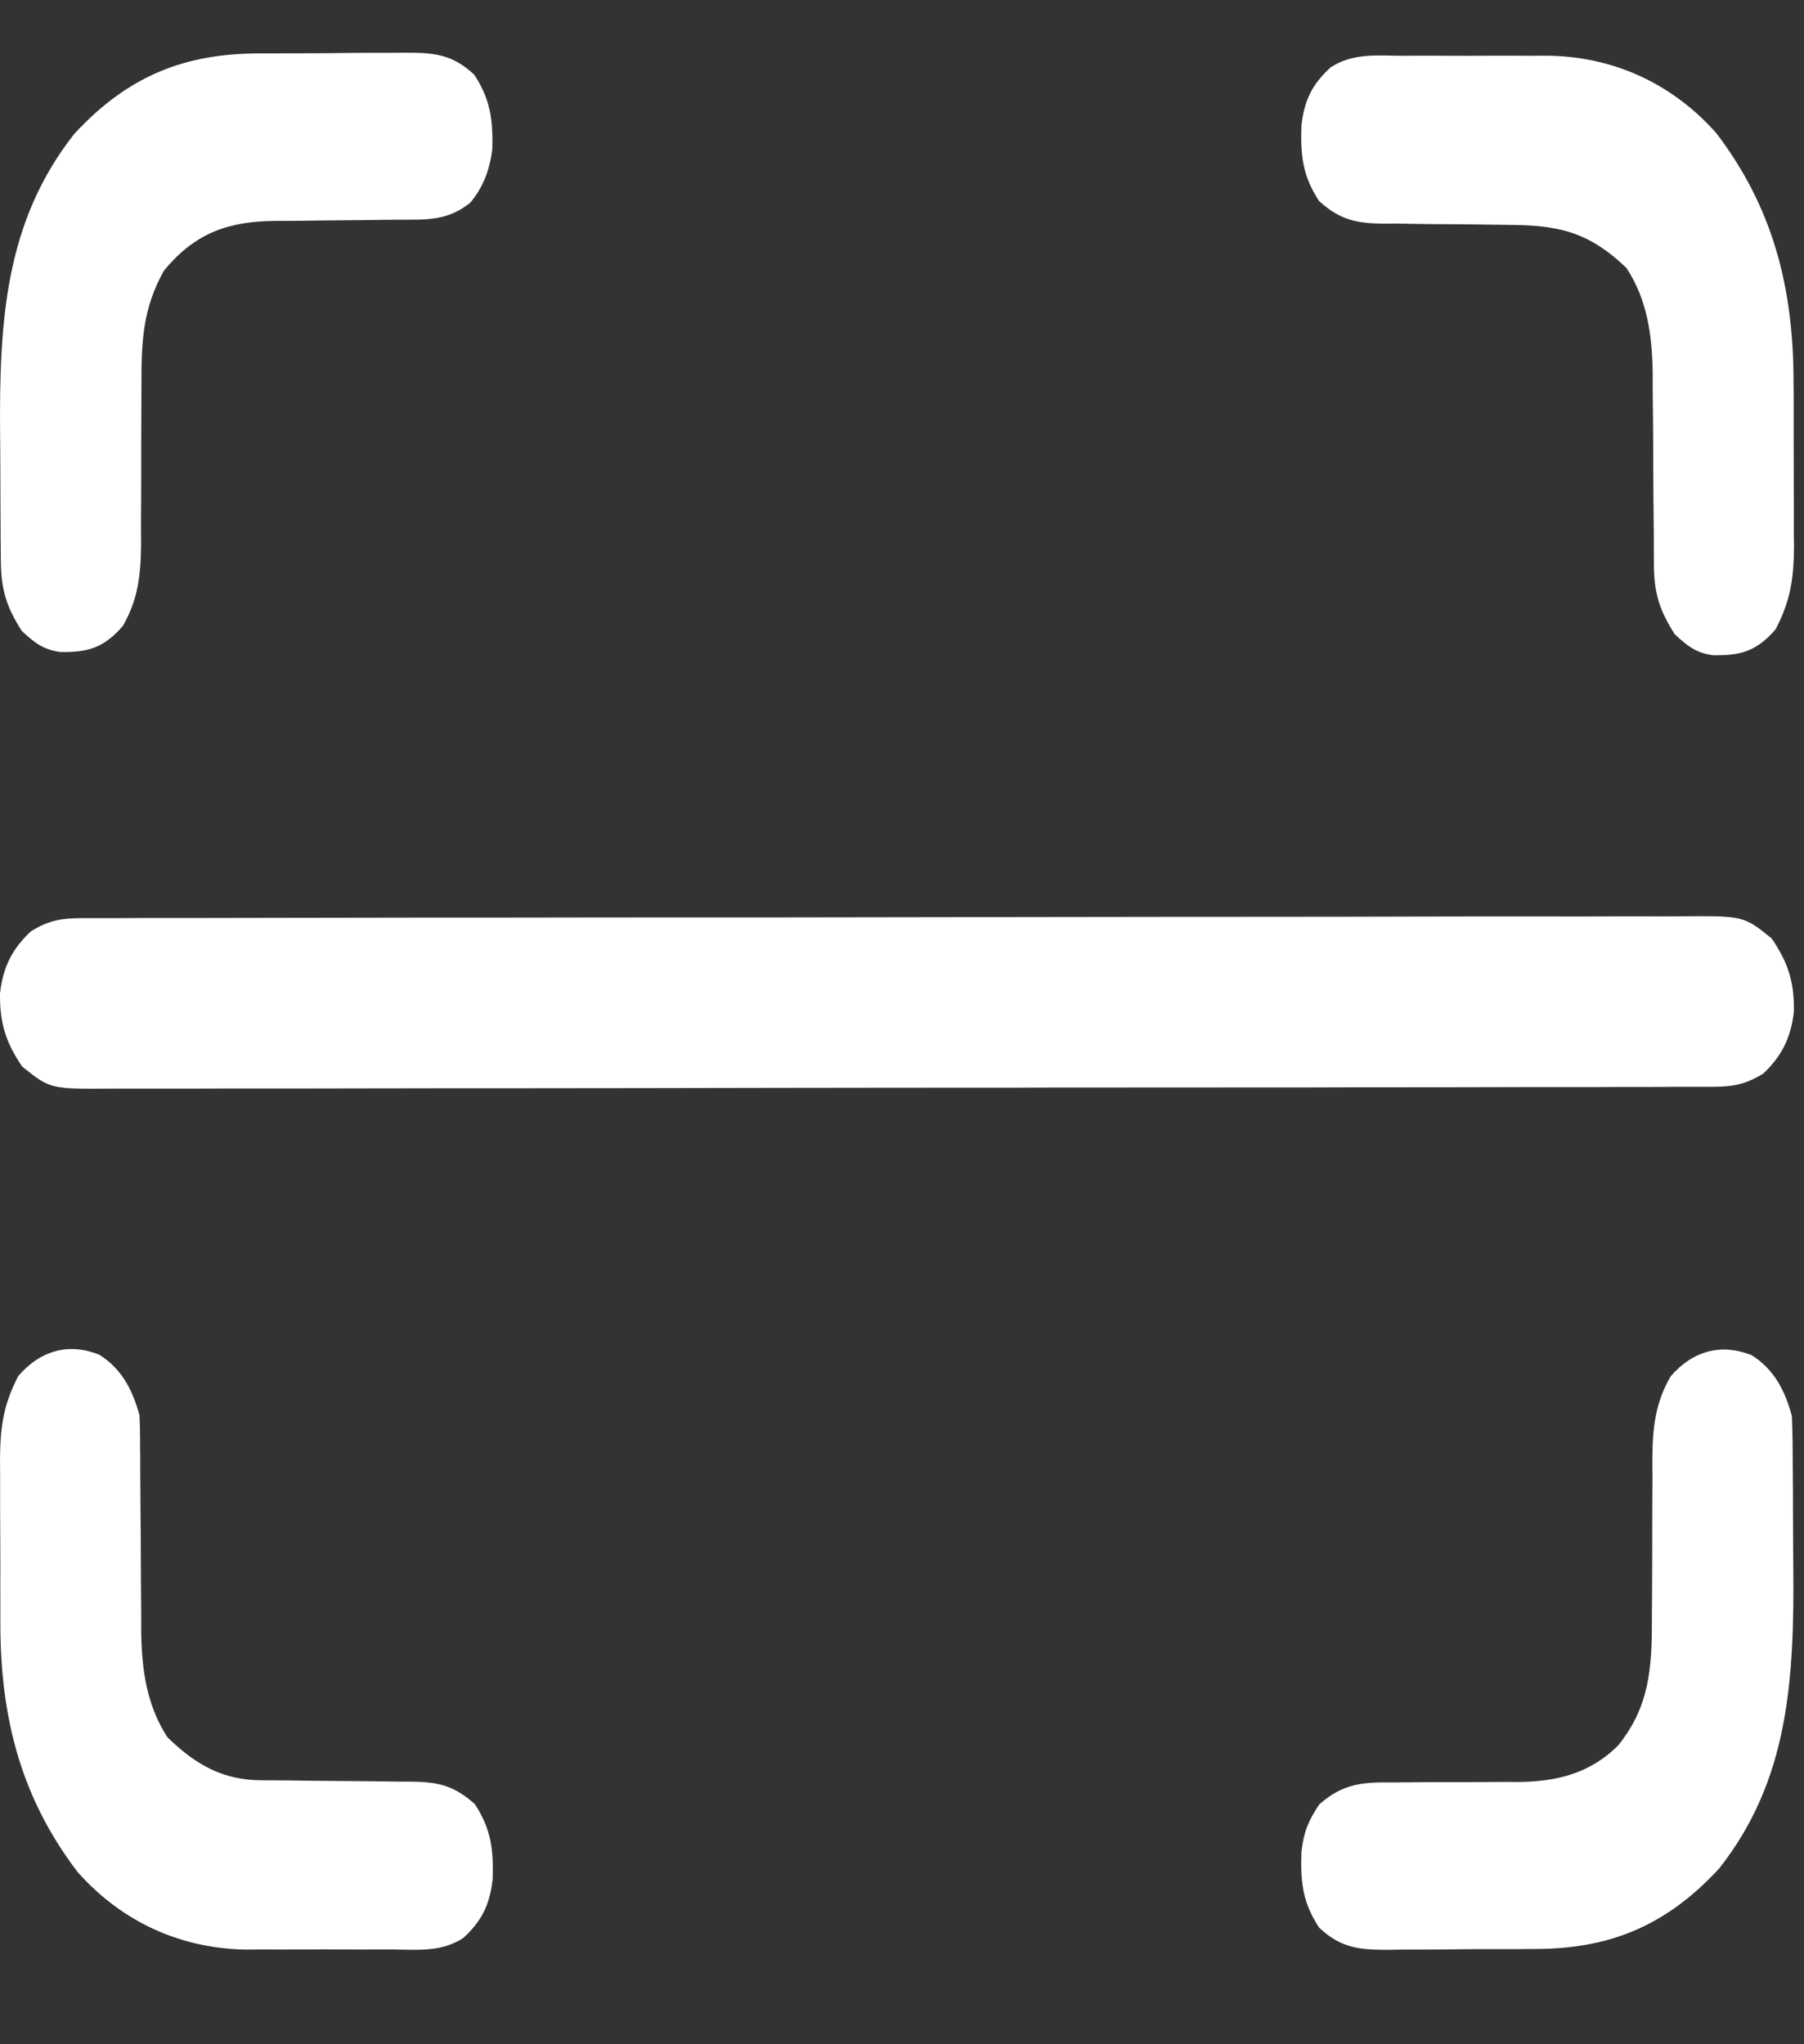
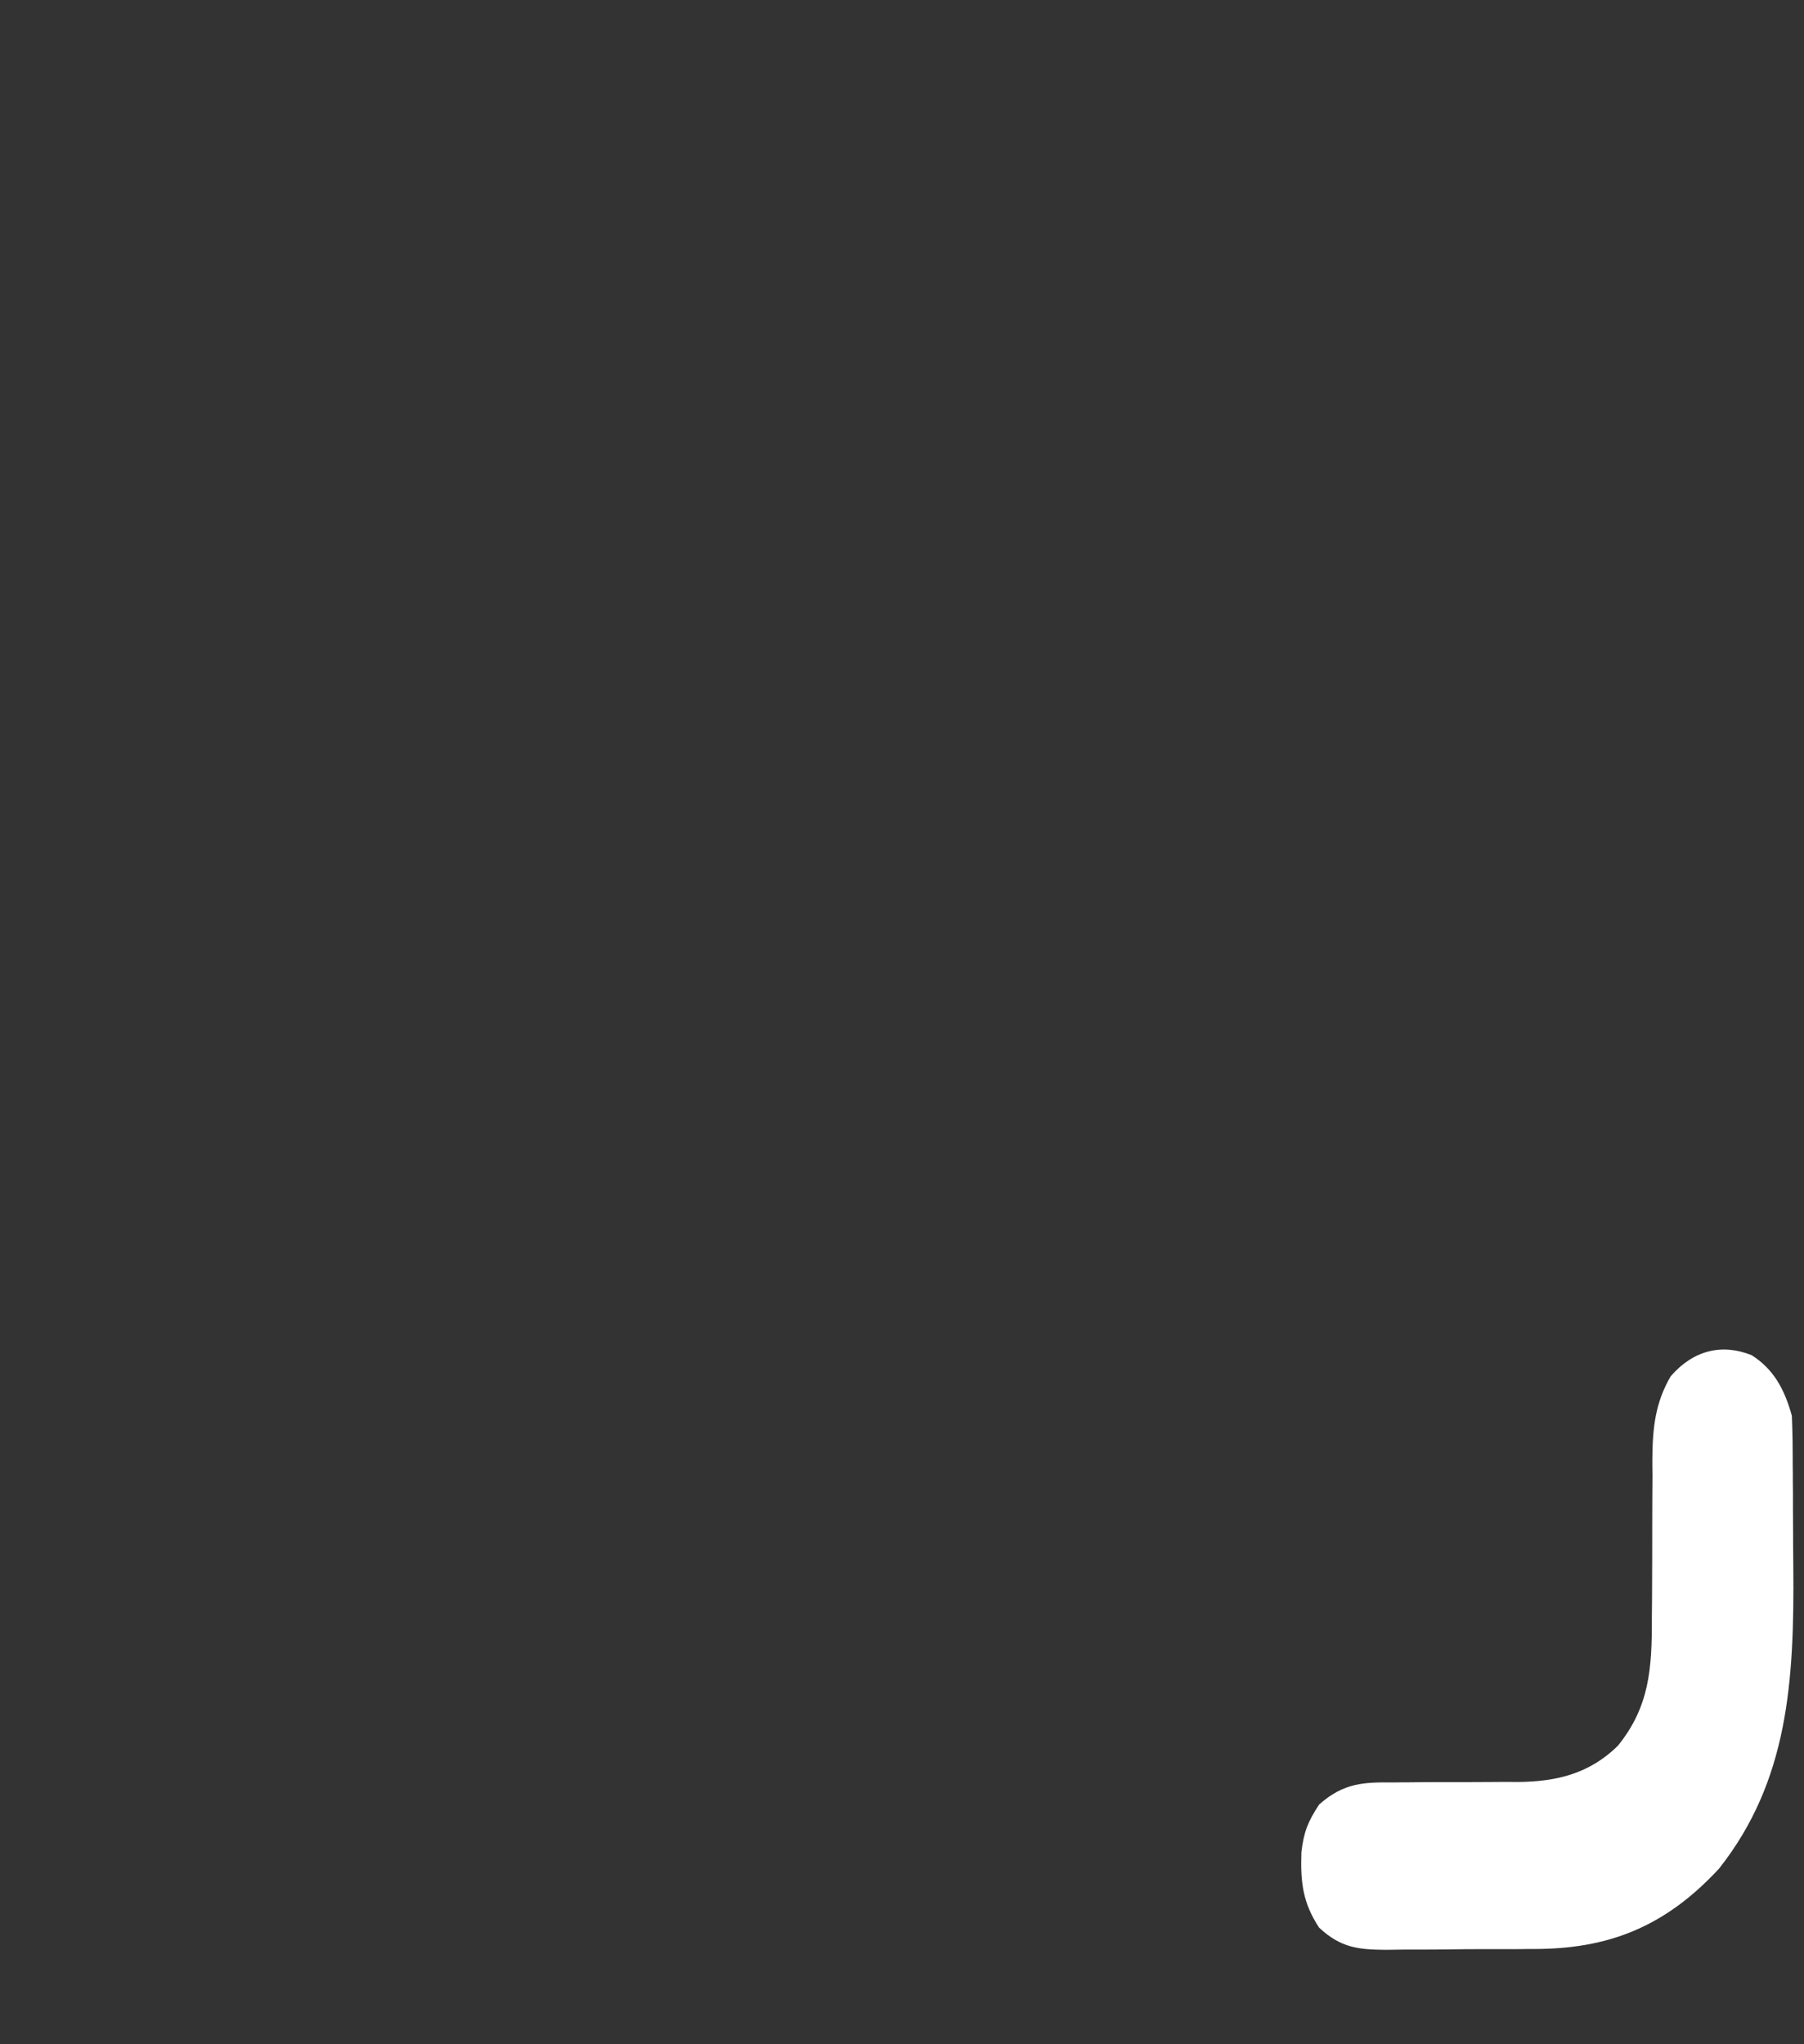
<svg xmlns="http://www.w3.org/2000/svg" width="15" height="17" viewBox="0 0 15 17" fill="none">
  <rect x="0" y="0" width="15" height="17" fill="#333333" stroke="none" />
  <g clip-path="url(#clip0_2411_1176)">
-     <path d="M0.693 7.635C0.717 7.635 0.74 7.635 0.765 7.635C0.844 7.635 0.924 7.635 1.004 7.635C1.062 7.635 1.119 7.635 1.177 7.634C1.336 7.634 1.494 7.634 1.653 7.634C1.824 7.634 1.995 7.633 2.166 7.633C2.58 7.632 2.993 7.632 3.406 7.631C3.601 7.631 3.795 7.631 3.99 7.631C4.636 7.63 5.283 7.629 5.929 7.629C6.097 7.629 6.265 7.629 6.433 7.629C6.474 7.629 6.516 7.629 6.559 7.629C7.235 7.628 7.911 7.627 8.587 7.626C9.28 7.625 9.974 7.624 10.668 7.624C11.057 7.624 11.447 7.623 11.836 7.622C12.168 7.621 12.5 7.621 12.832 7.621C13.001 7.622 13.17 7.622 13.339 7.621C13.495 7.62 13.649 7.62 13.805 7.621C13.861 7.621 13.917 7.621 13.973 7.62C14.499 7.616 14.499 7.616 14.732 7.805C14.864 8 14.92 8.16 14.916 8.411C14.892 8.635 14.809 8.789 14.661 8.928C14.506 9.024 14.397 9.038 14.223 9.038C14.2 9.038 14.176 9.038 14.152 9.038C14.072 9.038 13.992 9.038 13.912 9.038C13.854 9.039 13.797 9.039 13.739 9.039C13.581 9.039 13.422 9.039 13.263 9.04C13.092 9.04 12.921 9.04 12.75 9.04C12.337 9.041 11.923 9.042 11.51 9.042C11.316 9.042 11.121 9.042 10.926 9.043C10.28 9.043 9.633 9.044 8.987 9.044C8.819 9.044 8.651 9.044 8.483 9.045C8.442 9.045 8.4 9.045 8.357 9.045C7.681 9.045 7.005 9.046 6.329 9.047C5.636 9.049 4.942 9.049 4.248 9.05C3.859 9.05 3.469 9.05 3.08 9.051C2.748 9.052 2.416 9.052 2.085 9.052C1.915 9.052 1.746 9.052 1.577 9.053C1.422 9.053 1.267 9.053 1.112 9.053C1.056 9.052 1 9.053 0.944 9.053C0.417 9.057 0.417 9.057 0.184 8.869C0.052 8.674 -0.003 8.514 0 8.263C0.024 8.038 0.107 7.885 0.256 7.746C0.41 7.649 0.519 7.636 0.693 7.635Z" fill="white" />
-     <path d="M0.826 11.266C1.004 11.379 1.098 11.543 1.16 11.77C1.163 11.839 1.165 11.908 1.165 11.976C1.165 12.019 1.165 12.061 1.166 12.104C1.166 12.15 1.166 12.195 1.166 12.242C1.167 12.339 1.168 12.435 1.168 12.532C1.17 12.684 1.171 12.836 1.171 12.988C1.172 13.135 1.173 13.282 1.174 13.429C1.174 13.474 1.174 13.519 1.174 13.565C1.178 13.892 1.222 14.185 1.392 14.447C1.633 14.682 1.858 14.803 2.173 14.805C2.223 14.805 2.223 14.805 2.274 14.805C2.31 14.806 2.346 14.806 2.383 14.806C2.459 14.807 2.536 14.808 2.612 14.809C2.732 14.81 2.853 14.811 2.973 14.812C3.089 14.813 3.205 14.814 3.321 14.816C3.375 14.816 3.375 14.816 3.43 14.816C3.643 14.82 3.775 14.848 3.948 15.003C4.081 15.207 4.105 15.373 4.096 15.631C4.07 15.852 4.001 15.977 3.854 16.115C3.671 16.236 3.469 16.214 3.266 16.212C3.201 16.212 3.201 16.212 3.135 16.212C3.043 16.213 2.952 16.212 2.86 16.212C2.744 16.211 2.628 16.211 2.512 16.212C2.4 16.213 2.288 16.212 2.176 16.212C2.115 16.212 2.115 16.212 2.052 16.213C1.531 16.206 1.035 16.005 0.647 15.57C0.186 14.967 0.001 14.304 0.003 13.488C0.003 13.44 0.003 13.391 0.003 13.341C0.002 13.24 0.003 13.139 0.003 13.037C0.003 12.882 0.002 12.728 0.001 12.573C0.001 12.474 0.001 12.375 0.001 12.276C0.001 12.23 0 12.184 0 12.137C0.002 11.859 0.03 11.679 0.152 11.443C0.34 11.225 0.578 11.166 0.826 11.266Z" fill="white" />
    <path d="M14.565 11.27C14.743 11.383 14.837 11.547 14.899 11.774C14.902 11.844 14.904 11.914 14.905 11.984C14.905 12.048 14.905 12.048 14.906 12.114C14.906 12.161 14.906 12.207 14.907 12.255C14.907 12.303 14.907 12.352 14.908 12.401C14.908 12.504 14.908 12.606 14.909 12.709C14.909 12.813 14.91 12.917 14.911 13.021C14.92 13.983 14.87 14.809 14.294 15.539C13.837 16.034 13.36 16.207 12.76 16.208C12.716 16.208 12.672 16.208 12.627 16.209C12.535 16.209 12.443 16.209 12.351 16.209C12.233 16.209 12.115 16.21 11.997 16.212C11.884 16.213 11.771 16.213 11.658 16.213C11.616 16.214 11.574 16.214 11.53 16.215C11.302 16.213 11.151 16.202 10.968 16.03C10.835 15.827 10.812 15.661 10.821 15.402C10.841 15.23 10.878 15.145 10.968 15.007C11.172 14.825 11.342 14.82 11.589 14.823C11.626 14.822 11.663 14.822 11.701 14.822C11.819 14.82 11.936 14.82 12.054 14.82C12.171 14.82 12.288 14.82 12.405 14.819C12.478 14.818 12.551 14.818 12.623 14.819C12.929 14.816 13.211 14.757 13.454 14.516C13.714 14.193 13.737 13.879 13.735 13.448C13.736 13.352 13.737 13.255 13.737 13.159C13.738 13.009 13.738 12.858 13.738 12.707C13.738 12.561 13.739 12.415 13.74 12.269C13.739 12.224 13.739 12.179 13.739 12.133C13.741 11.87 13.764 11.665 13.891 11.446C14.078 11.229 14.317 11.17 14.565 11.27Z" fill="white" />
-     <path d="M11.651 0.464C11.716 0.463 11.716 0.463 11.782 0.463C11.873 0.463 11.965 0.463 12.056 0.464C12.172 0.465 12.288 0.464 12.404 0.463C12.516 0.463 12.628 0.463 12.74 0.464C12.781 0.463 12.822 0.463 12.864 0.463C13.385 0.469 13.882 0.671 14.27 1.106C14.73 1.709 14.915 2.372 14.913 3.187C14.914 3.236 14.914 3.284 14.914 3.334C14.914 3.436 14.914 3.537 14.914 3.638C14.914 3.793 14.915 3.948 14.915 4.103C14.916 4.202 14.916 4.301 14.915 4.4C14.916 4.446 14.916 4.492 14.917 4.539C14.915 4.817 14.887 4.997 14.764 5.233C14.601 5.422 14.464 5.452 14.246 5.449C14.106 5.431 14.037 5.378 13.925 5.274C13.803 5.083 13.753 4.939 13.752 4.699C13.751 4.636 13.751 4.636 13.751 4.571C13.751 4.526 13.751 4.48 13.751 4.433C13.75 4.337 13.749 4.24 13.748 4.144C13.747 3.992 13.746 3.839 13.746 3.687C13.745 3.54 13.744 3.393 13.742 3.247C13.742 3.202 13.742 3.157 13.742 3.11C13.738 2.784 13.695 2.489 13.524 2.229C13.198 1.915 12.937 1.872 12.53 1.87C12.454 1.869 12.378 1.868 12.301 1.867C12.182 1.865 12.062 1.864 11.942 1.864C11.826 1.863 11.71 1.861 11.594 1.859C11.558 1.86 11.523 1.86 11.486 1.86C11.273 1.855 11.141 1.828 10.968 1.672C10.835 1.469 10.812 1.302 10.821 1.044C10.847 0.823 10.915 0.698 11.063 0.561C11.246 0.44 11.448 0.462 11.651 0.464Z" fill="white" />
-     <path d="M2.152 0.444C2.195 0.444 2.239 0.444 2.284 0.444C2.377 0.443 2.469 0.443 2.561 0.443C2.679 0.443 2.797 0.442 2.915 0.44C3.028 0.439 3.141 0.439 3.254 0.439C3.296 0.439 3.338 0.438 3.381 0.438C3.609 0.439 3.76 0.45 3.944 0.622C4.075 0.823 4.101 0.991 4.093 1.247C4.069 1.423 4.014 1.561 3.91 1.686C3.721 1.838 3.542 1.827 3.323 1.827C3.286 1.827 3.249 1.828 3.211 1.828C3.093 1.83 2.974 1.831 2.856 1.832C2.738 1.833 2.62 1.834 2.502 1.836C2.428 1.837 2.355 1.837 2.282 1.837C1.913 1.842 1.629 1.927 1.363 2.251C1.188 2.563 1.175 2.837 1.176 3.204C1.176 3.3 1.175 3.397 1.175 3.493C1.174 3.644 1.174 3.794 1.174 3.945C1.174 4.091 1.173 4.237 1.172 4.383C1.172 4.428 1.173 4.473 1.173 4.519C1.171 4.782 1.148 4.987 1.021 5.206C0.857 5.395 0.721 5.425 0.502 5.422C0.363 5.403 0.293 5.351 0.181 5.247C0.058 5.054 0.009 4.91 0.007 4.668C0.007 4.625 0.006 4.582 0.006 4.538C0.005 4.492 0.005 4.445 0.005 4.397C0.005 4.349 0.004 4.301 0.004 4.251C0.004 4.148 0.003 4.046 0.003 3.943C0.003 3.84 0.002 3.736 0.001 3.632C-0.008 2.669 0.042 1.844 0.618 1.113C1.075 0.618 1.552 0.446 2.152 0.444Z" fill="white" />
  </g>
  <defs>
    <clipPath id="clip0_2411_1176">
      <rect width="15" height="17" fill="white" />
    </clipPath>
  </defs>
</svg>